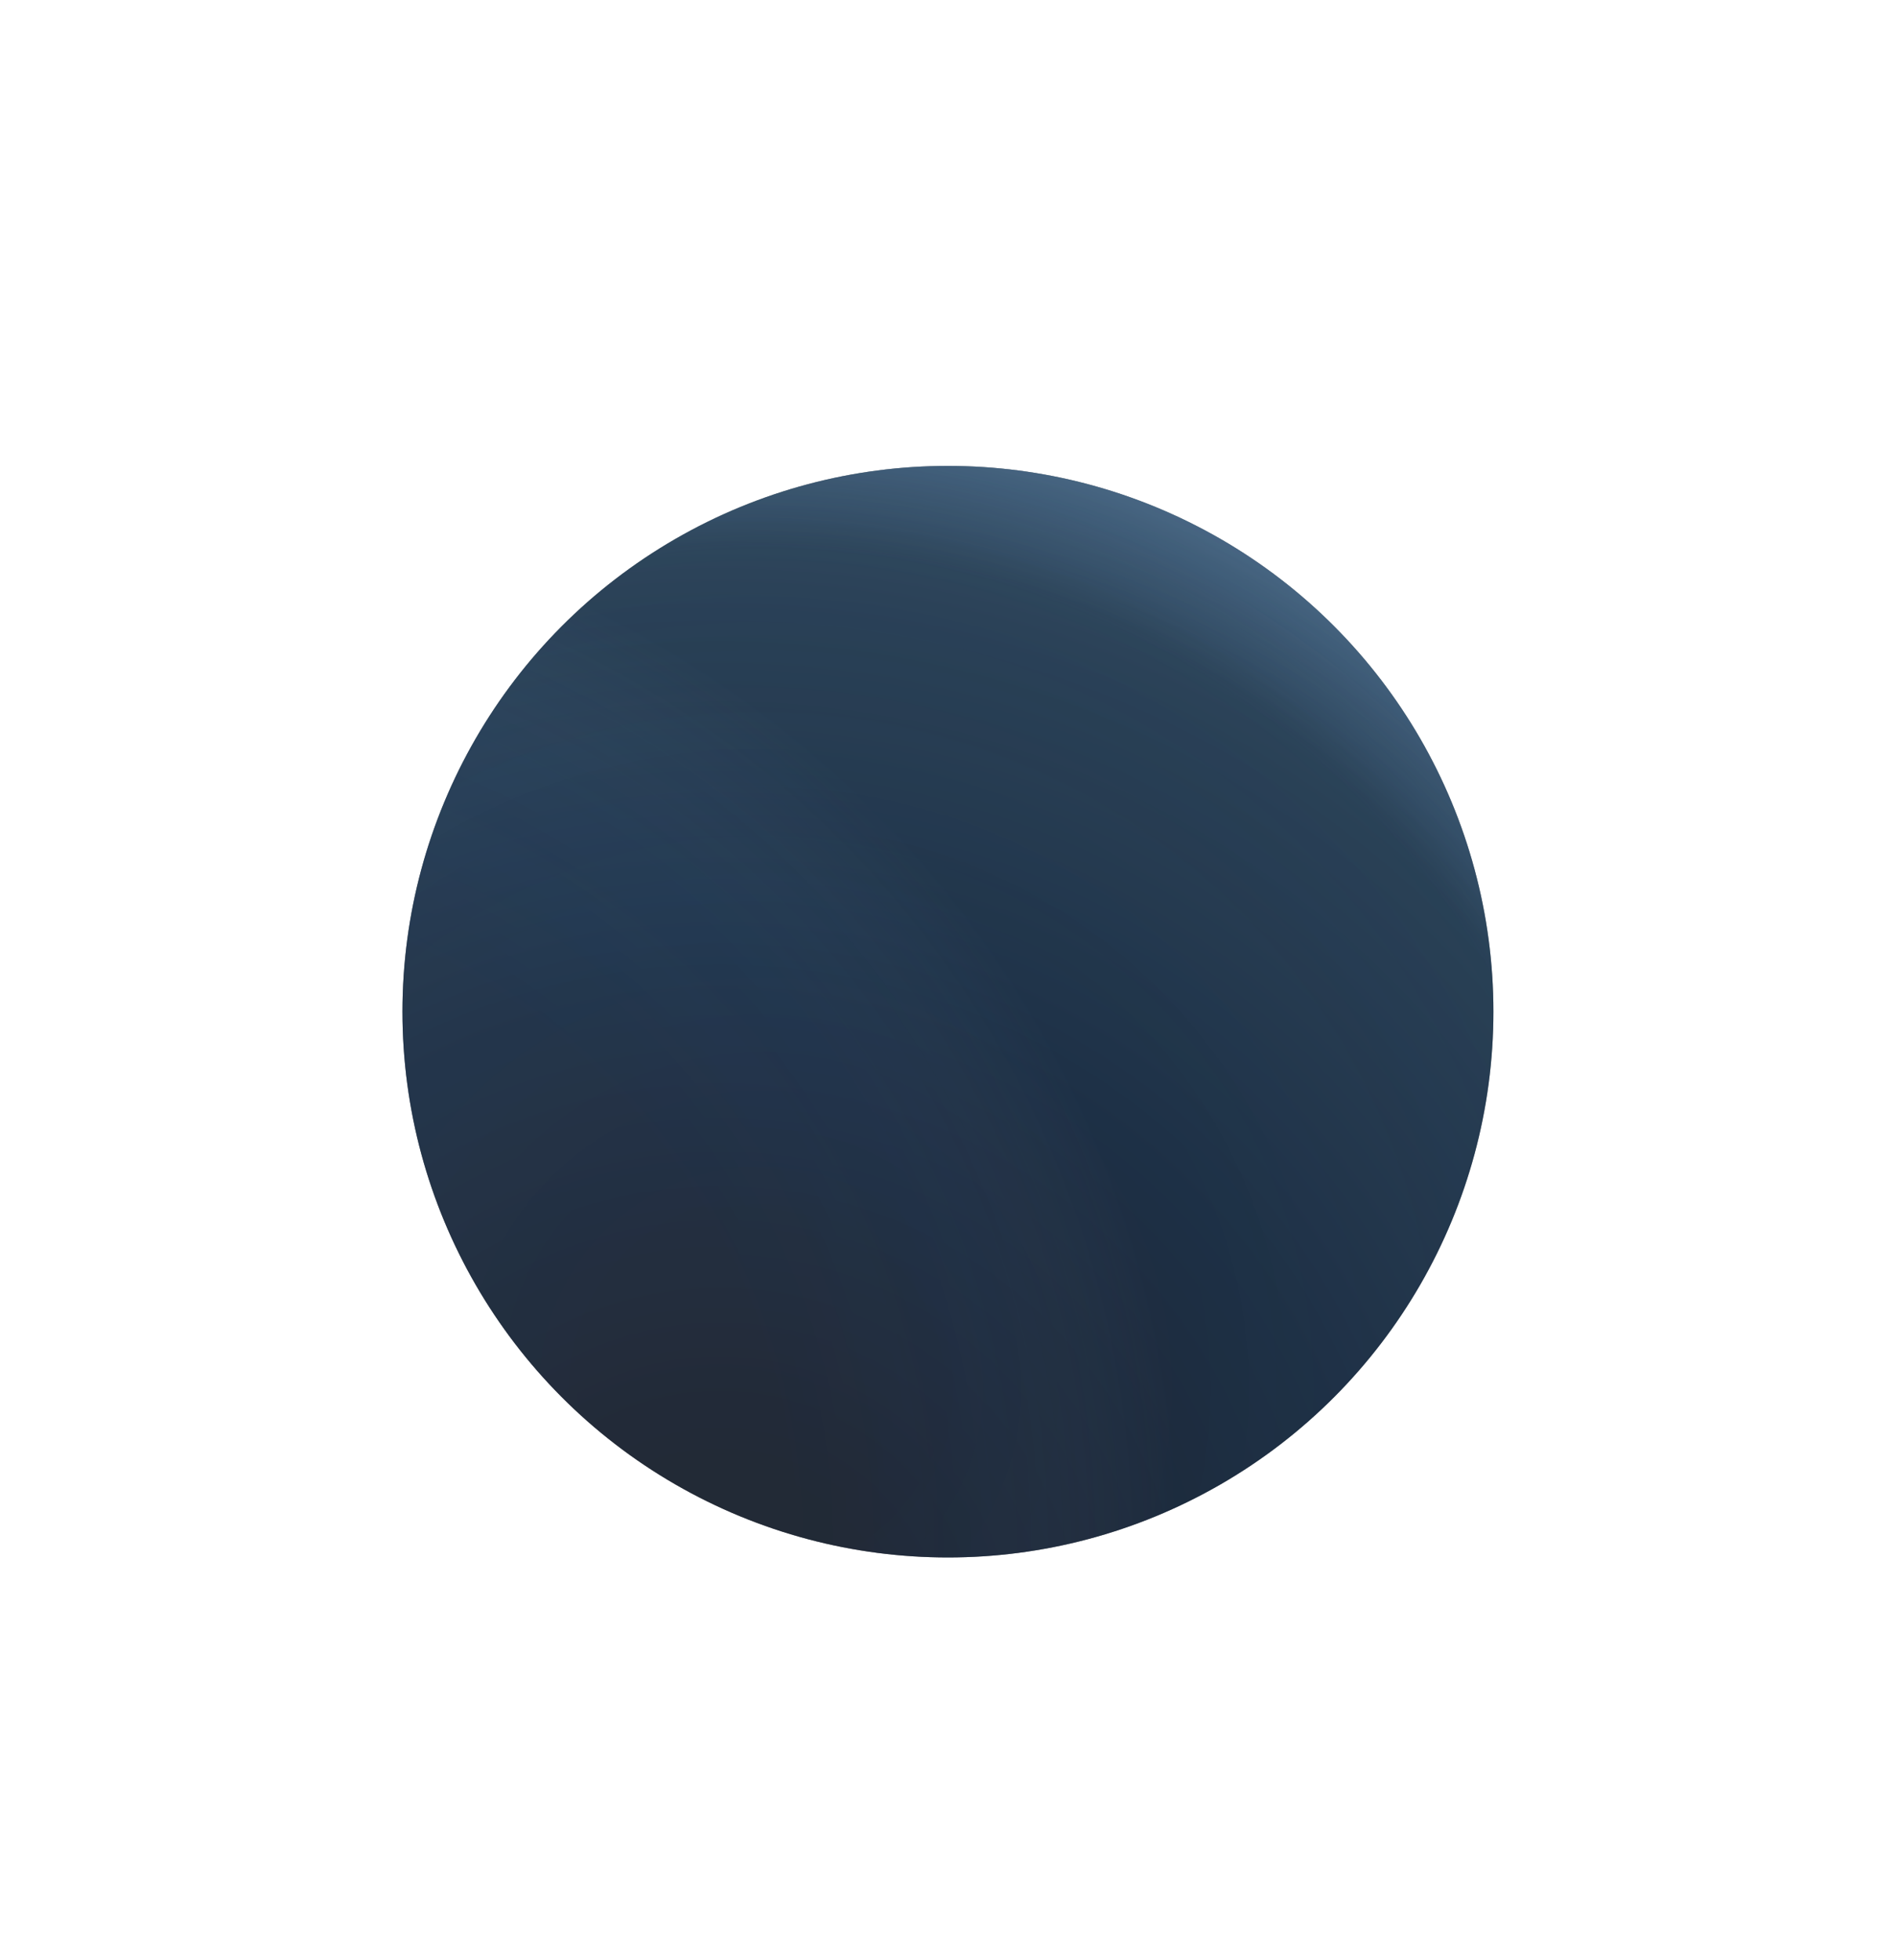
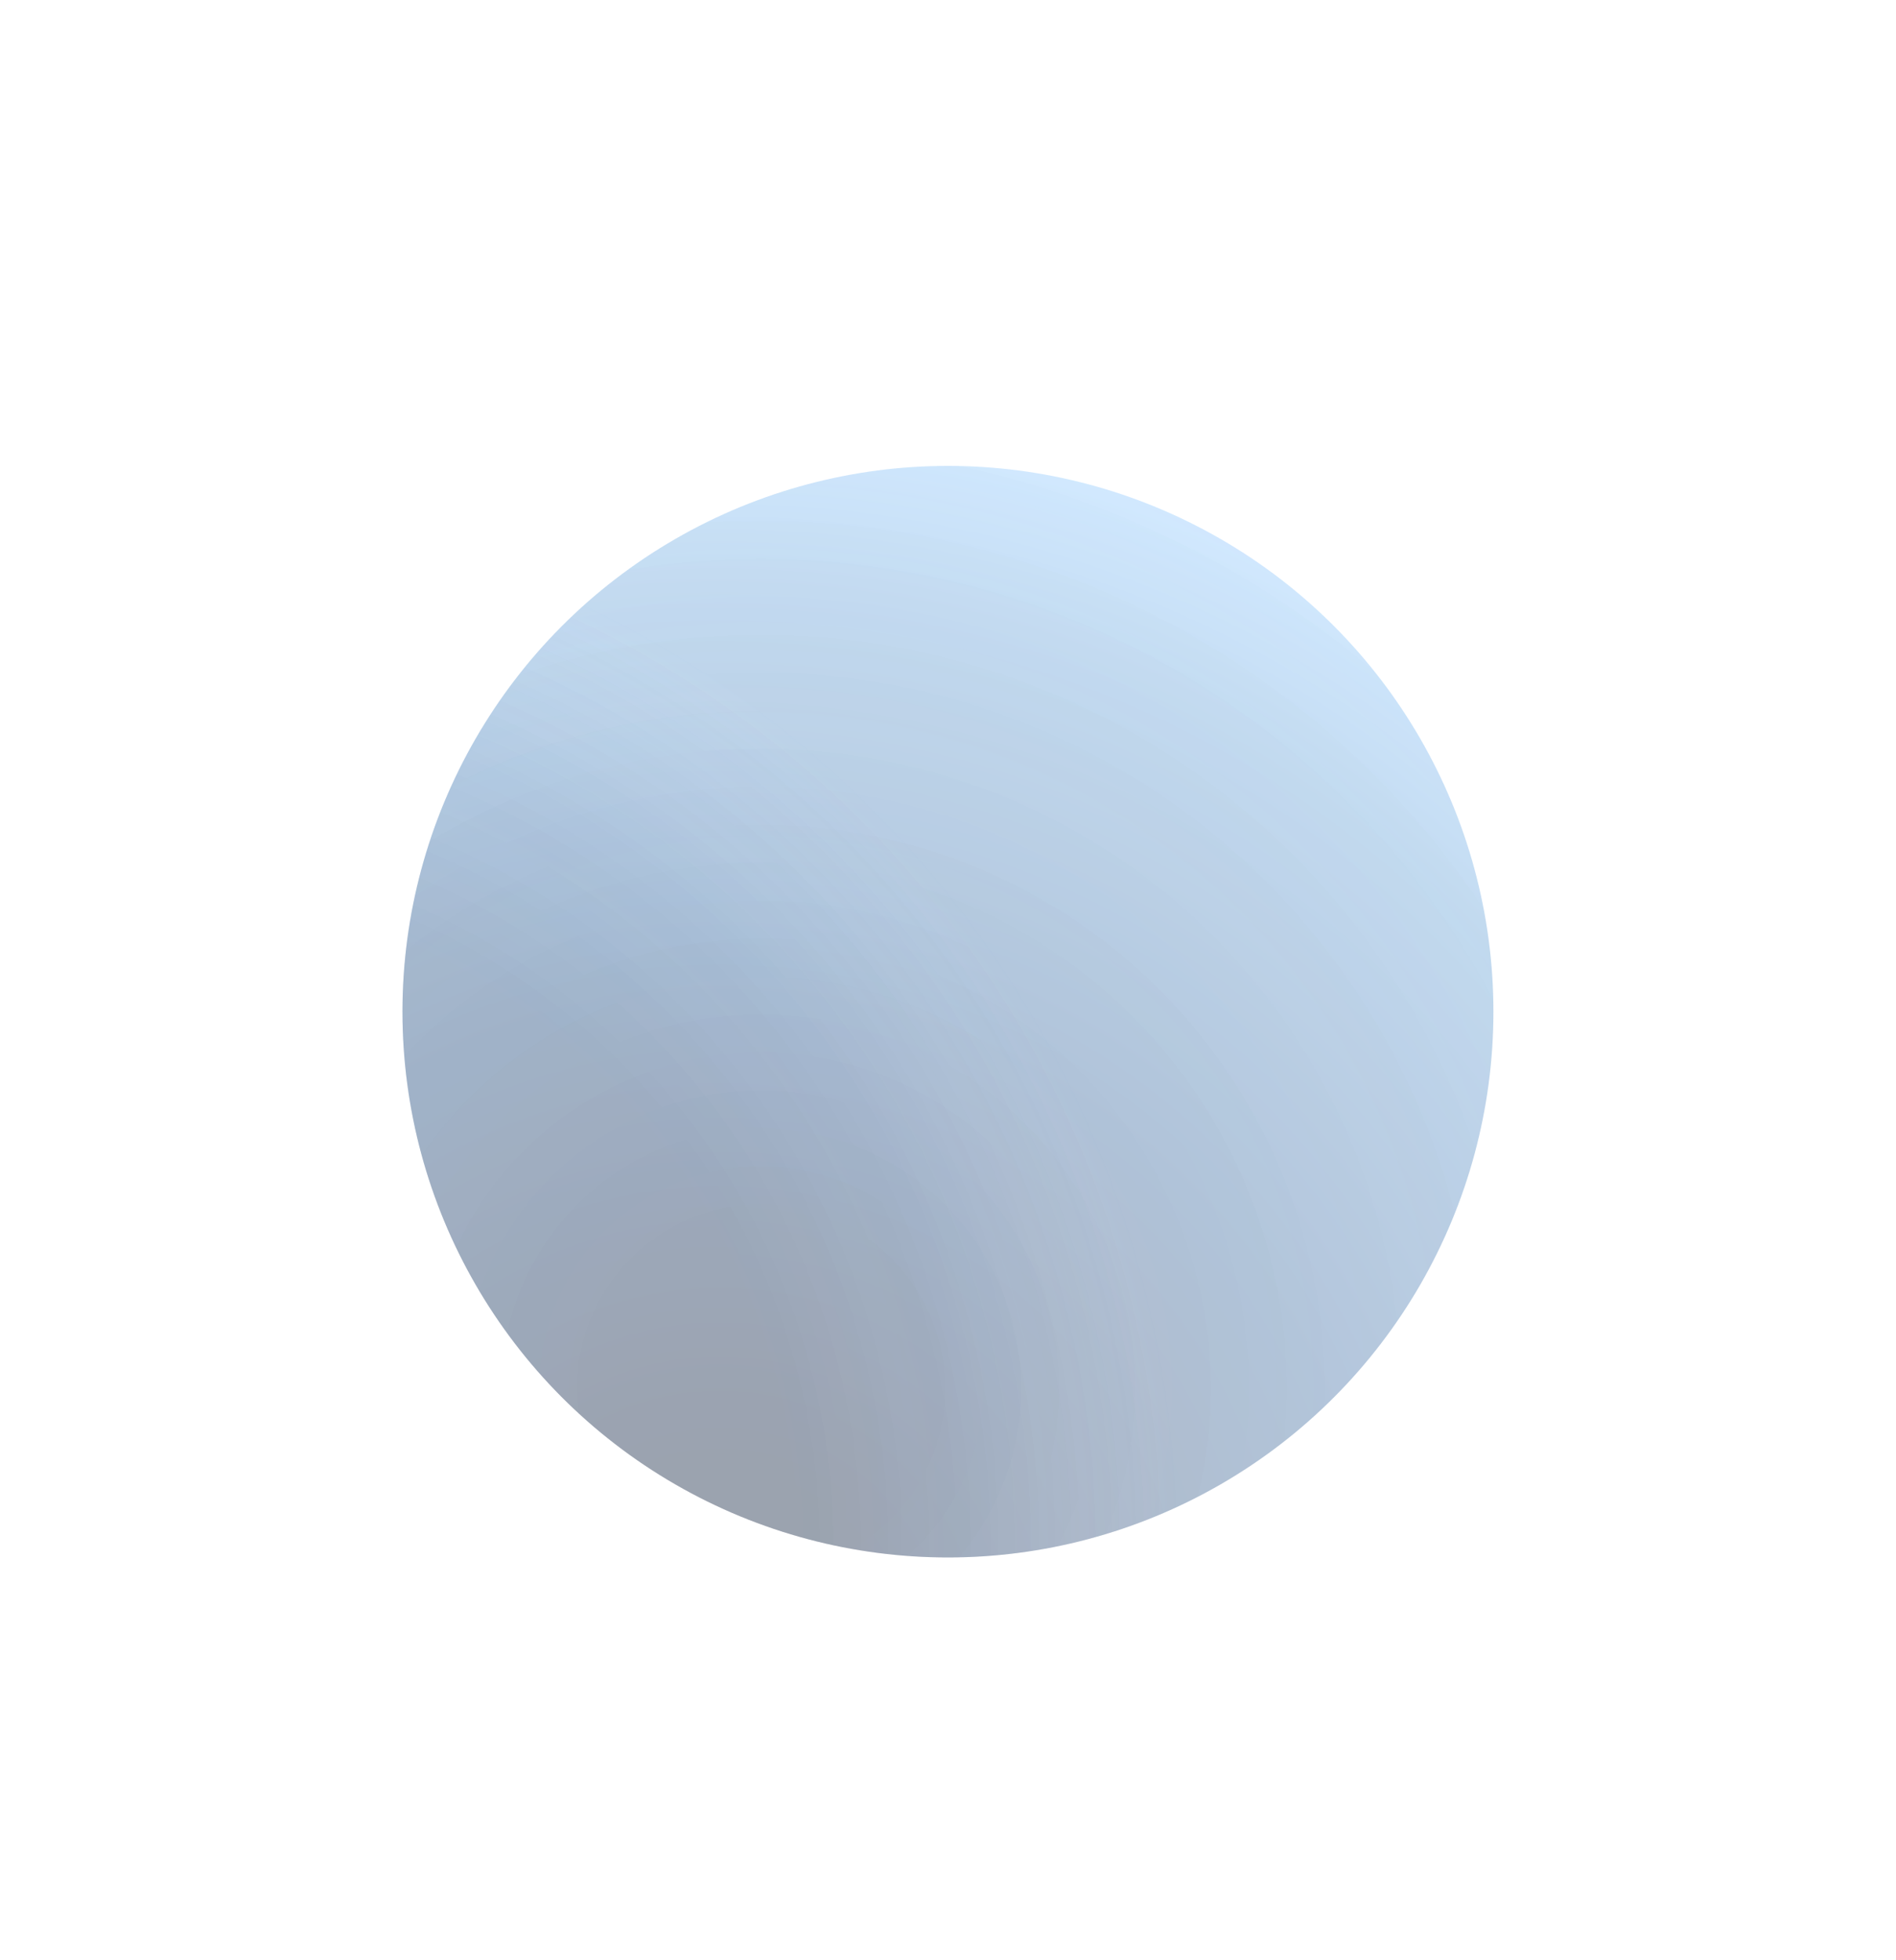
<svg xmlns="http://www.w3.org/2000/svg" width="30" height="31" viewBox="0 0 30 31" fill="none">
  <g filter="url(#filter0_d_48_2080)">
-     <circle cx="14.999" cy="11.999" r="8.631" transform="rotate(180 14.999 11.999)" fill="black" />
    <circle cx="14.999" cy="11.999" r="8.631" transform="rotate(180 14.999 11.999)" fill="url(#paint0_radial_48_2080)" fill-opacity="0.39" />
    <circle cx="14.999" cy="11.999" r="8.631" transform="rotate(180 14.999 11.999)" fill="url(#paint1_radial_48_2080)" fill-opacity="0.15" />
    <circle cx="14.999" cy="11.999" r="8.631" transform="rotate(180 14.999 11.999)" fill="url(#paint2_radial_48_2080)" fill-opacity="0.09" />
-     <circle cx="14.999" cy="11.999" r="8.631" transform="rotate(180 14.999 11.999)" fill="url(#paint3_radial_48_2080)" fill-opacity="0.2" />
  </g>
  <defs>
    <filter id="filter0_d_48_2080" x="0.368" y="1.369" width="29.262" height="29.261" filterUnits="userSpaceOnUse" color-interpolation-filters="sRGB">
      <feFlood flood-opacity="0" result="BackgroundImageFix" />
      <feColorMatrix in="SourceAlpha" type="matrix" values="0 0 0 0 0 0 0 0 0 0 0 0 0 0 0 0 0 0 127 0" result="hardAlpha" />
      <feOffset dy="4" />
      <feGaussianBlur stdDeviation="3" />
      <feComposite in2="hardAlpha" operator="out" />
      <feColorMatrix type="matrix" values="0 0 0 0 0 0 0 0 0 0 0 0 0 0 0 0 0 0 0.06 0" />
      <feBlend mode="normal" in2="BackgroundImageFix" result="effect1_dropShadow_48_2080" />
      <feBlend mode="normal" in="SourceGraphic" in2="effect1_dropShadow_48_2080" result="shape" />
    </filter>
    <radialGradient id="paint0_radial_48_2080" cx="0" cy="0" r="1" gradientUnits="userSpaceOnUse" gradientTransform="translate(18.525 1.948) rotate(116.287) scale(19.37)">
      <stop offset="0.143" stop-color="#404D67" />
      <stop offset="0.531" stop-color="#4671A4" />
      <stop offset="0.844" stop-color="#659FD5" />
      <stop offset="1" stop-color="#8BC7FF" />
    </radialGradient>
    <radialGradient id="paint1_radial_48_2080" cx="0" cy="0" r="1" gradientUnits="userSpaceOnUse" gradientTransform="translate(27.999 3.499) rotate(141.072) scale(16.711)">
      <stop offset="0.179" stop-color="#404D67" />
      <stop offset="0.631" stop-color="#404D67" />
      <stop offset="0.807" stop-color="#4671A4" stop-opacity="0.65" />
      <stop offset="1" stop-color="#B0D8FD" stop-opacity="0" />
    </radialGradient>
    <radialGradient id="paint2_radial_48_2080" cx="0" cy="0" r="1" gradientUnits="userSpaceOnUse" gradientTransform="translate(17.999 5.999) rotate(118.887) scale(16.561)">
      <stop offset="0.161" stop-color="#404D67" />
      <stop offset="0.421" stop-color="#4671A4" stop-opacity="0.69" />
      <stop offset="1" stop-color="#8BC7FF" stop-opacity="0" />
    </radialGradient>
    <radialGradient id="paint3_radial_48_2080" cx="0" cy="0" r="1" gradientUnits="userSpaceOnUse" gradientTransform="translate(17.999 5.999) rotate(119.055) scale(15.443)">
      <stop stop-color="#8BC7FF" stop-opacity="0" />
      <stop offset="0.868" stop-color="#87C5FF" stop-opacity="0" />
      <stop offset="1" stop-color="#8BC7FF" />
    </radialGradient>
  </defs>
</svg>